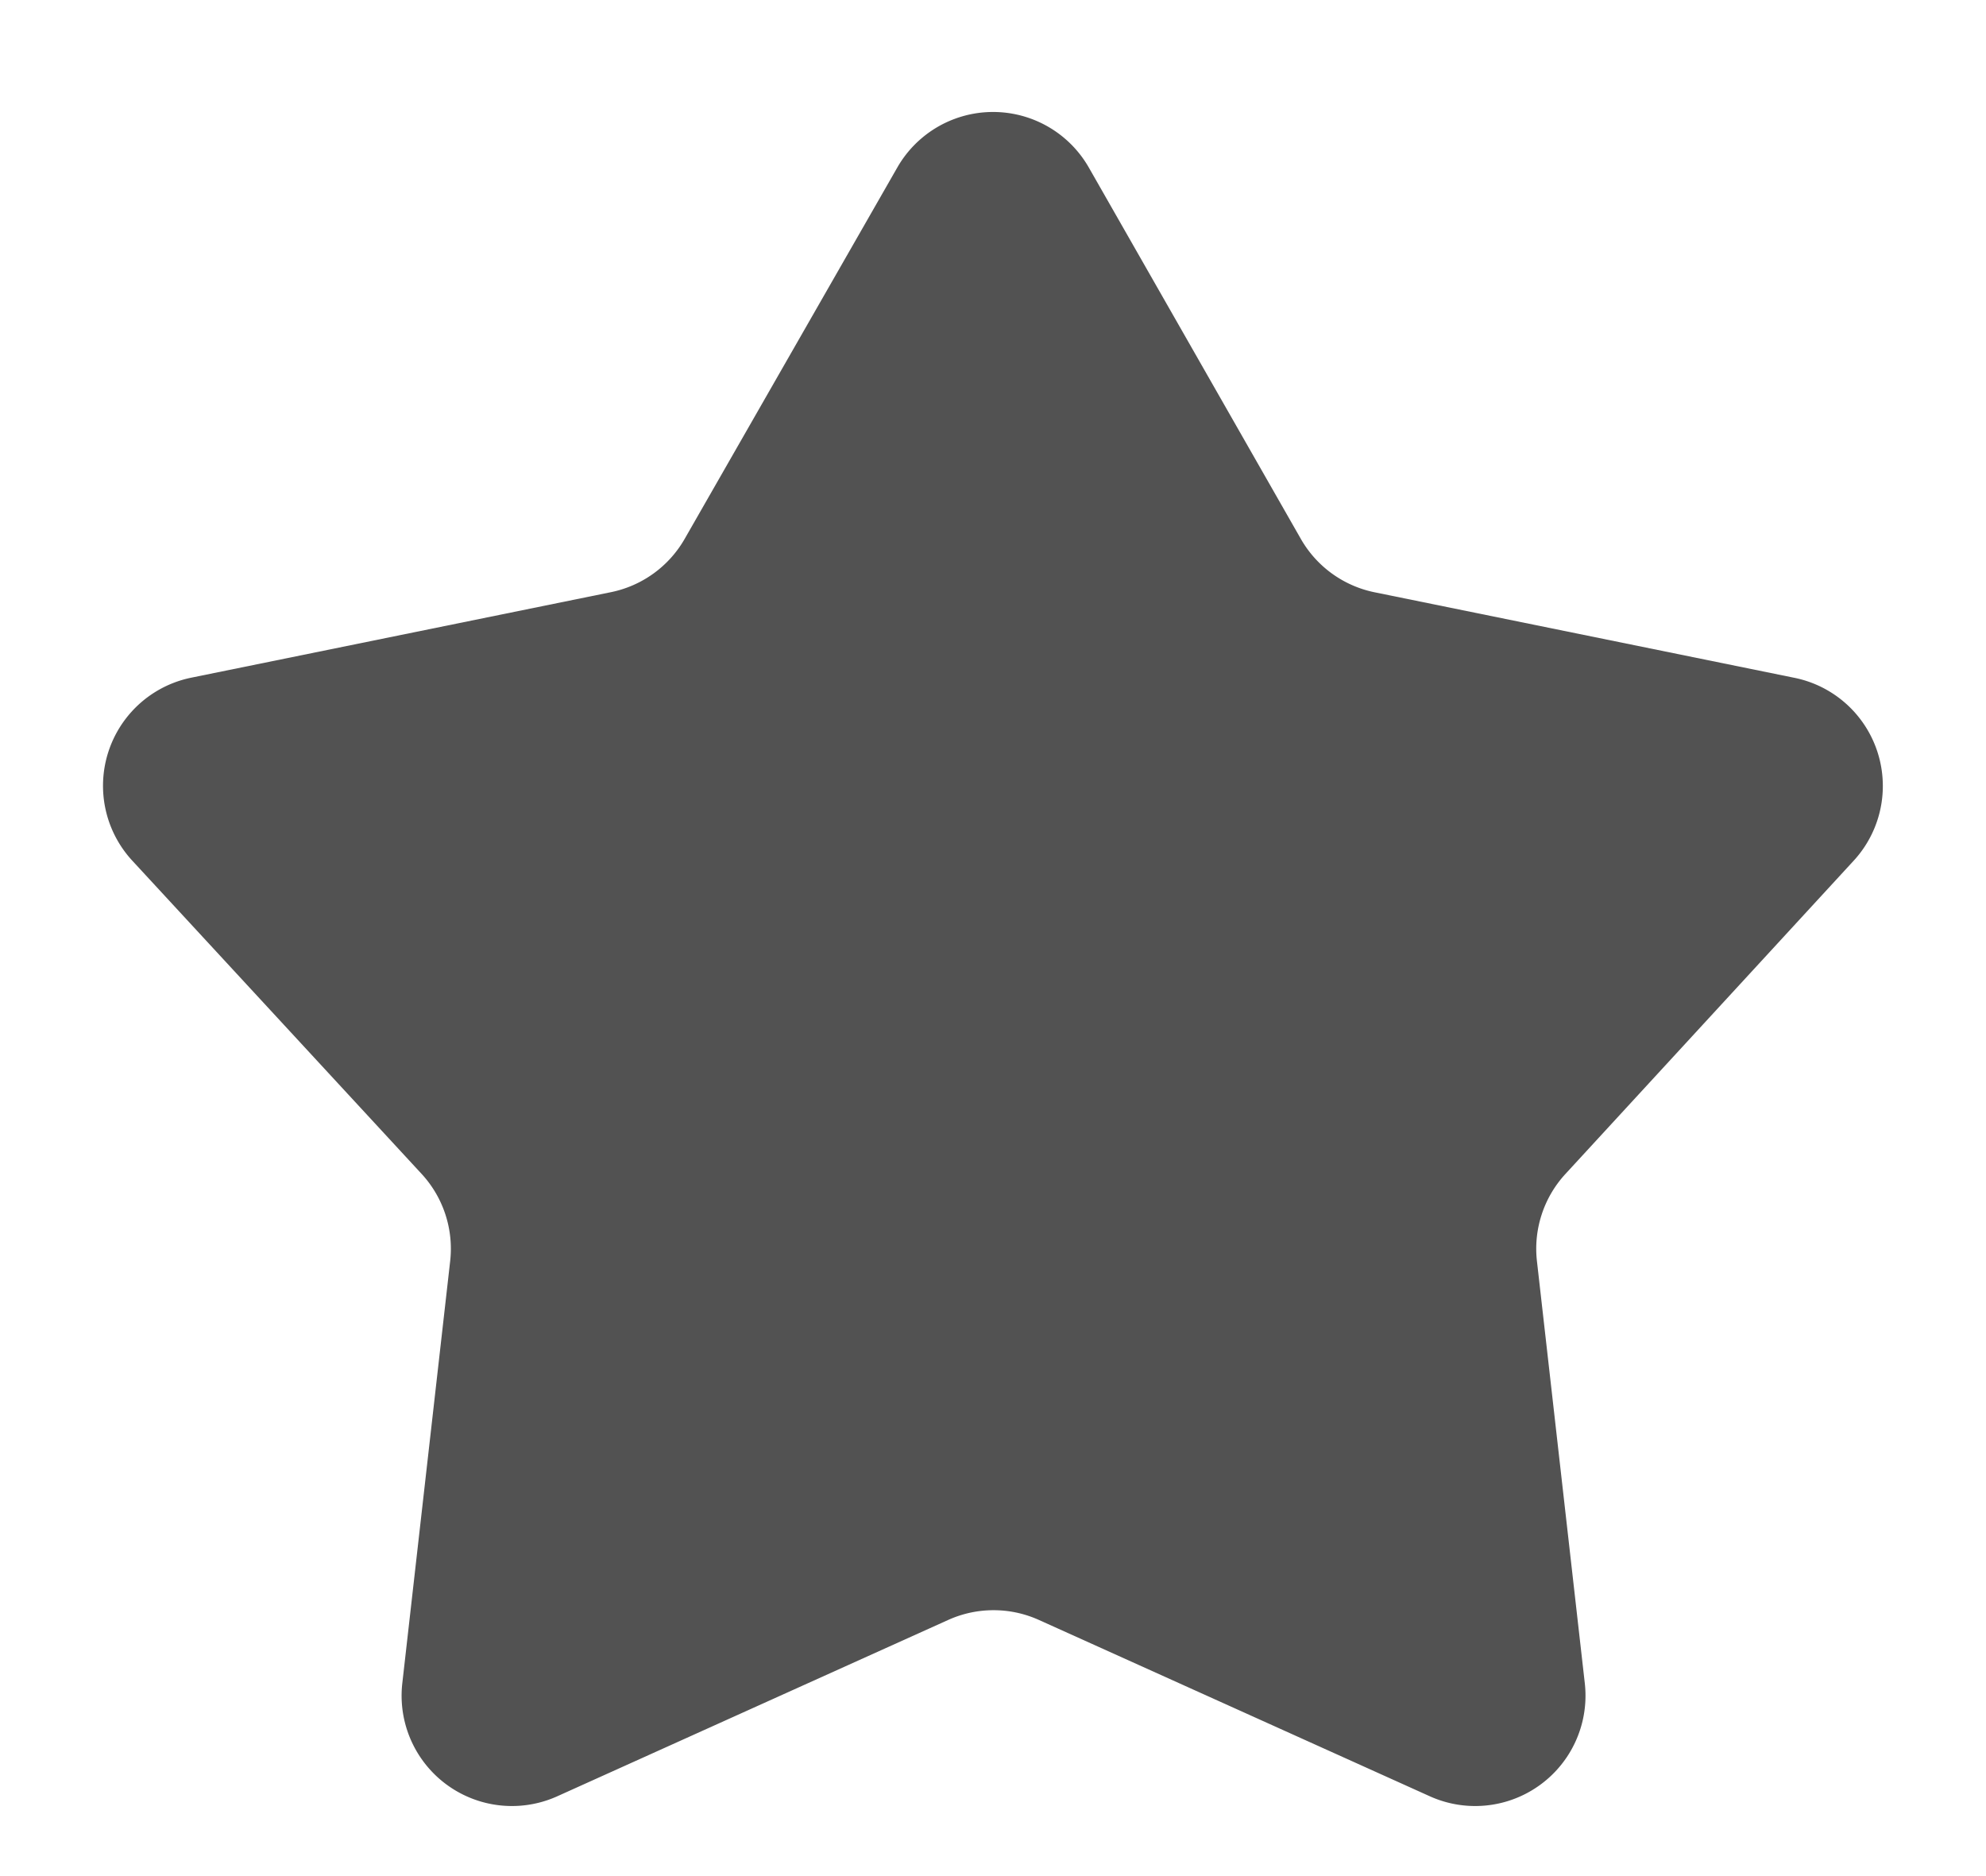
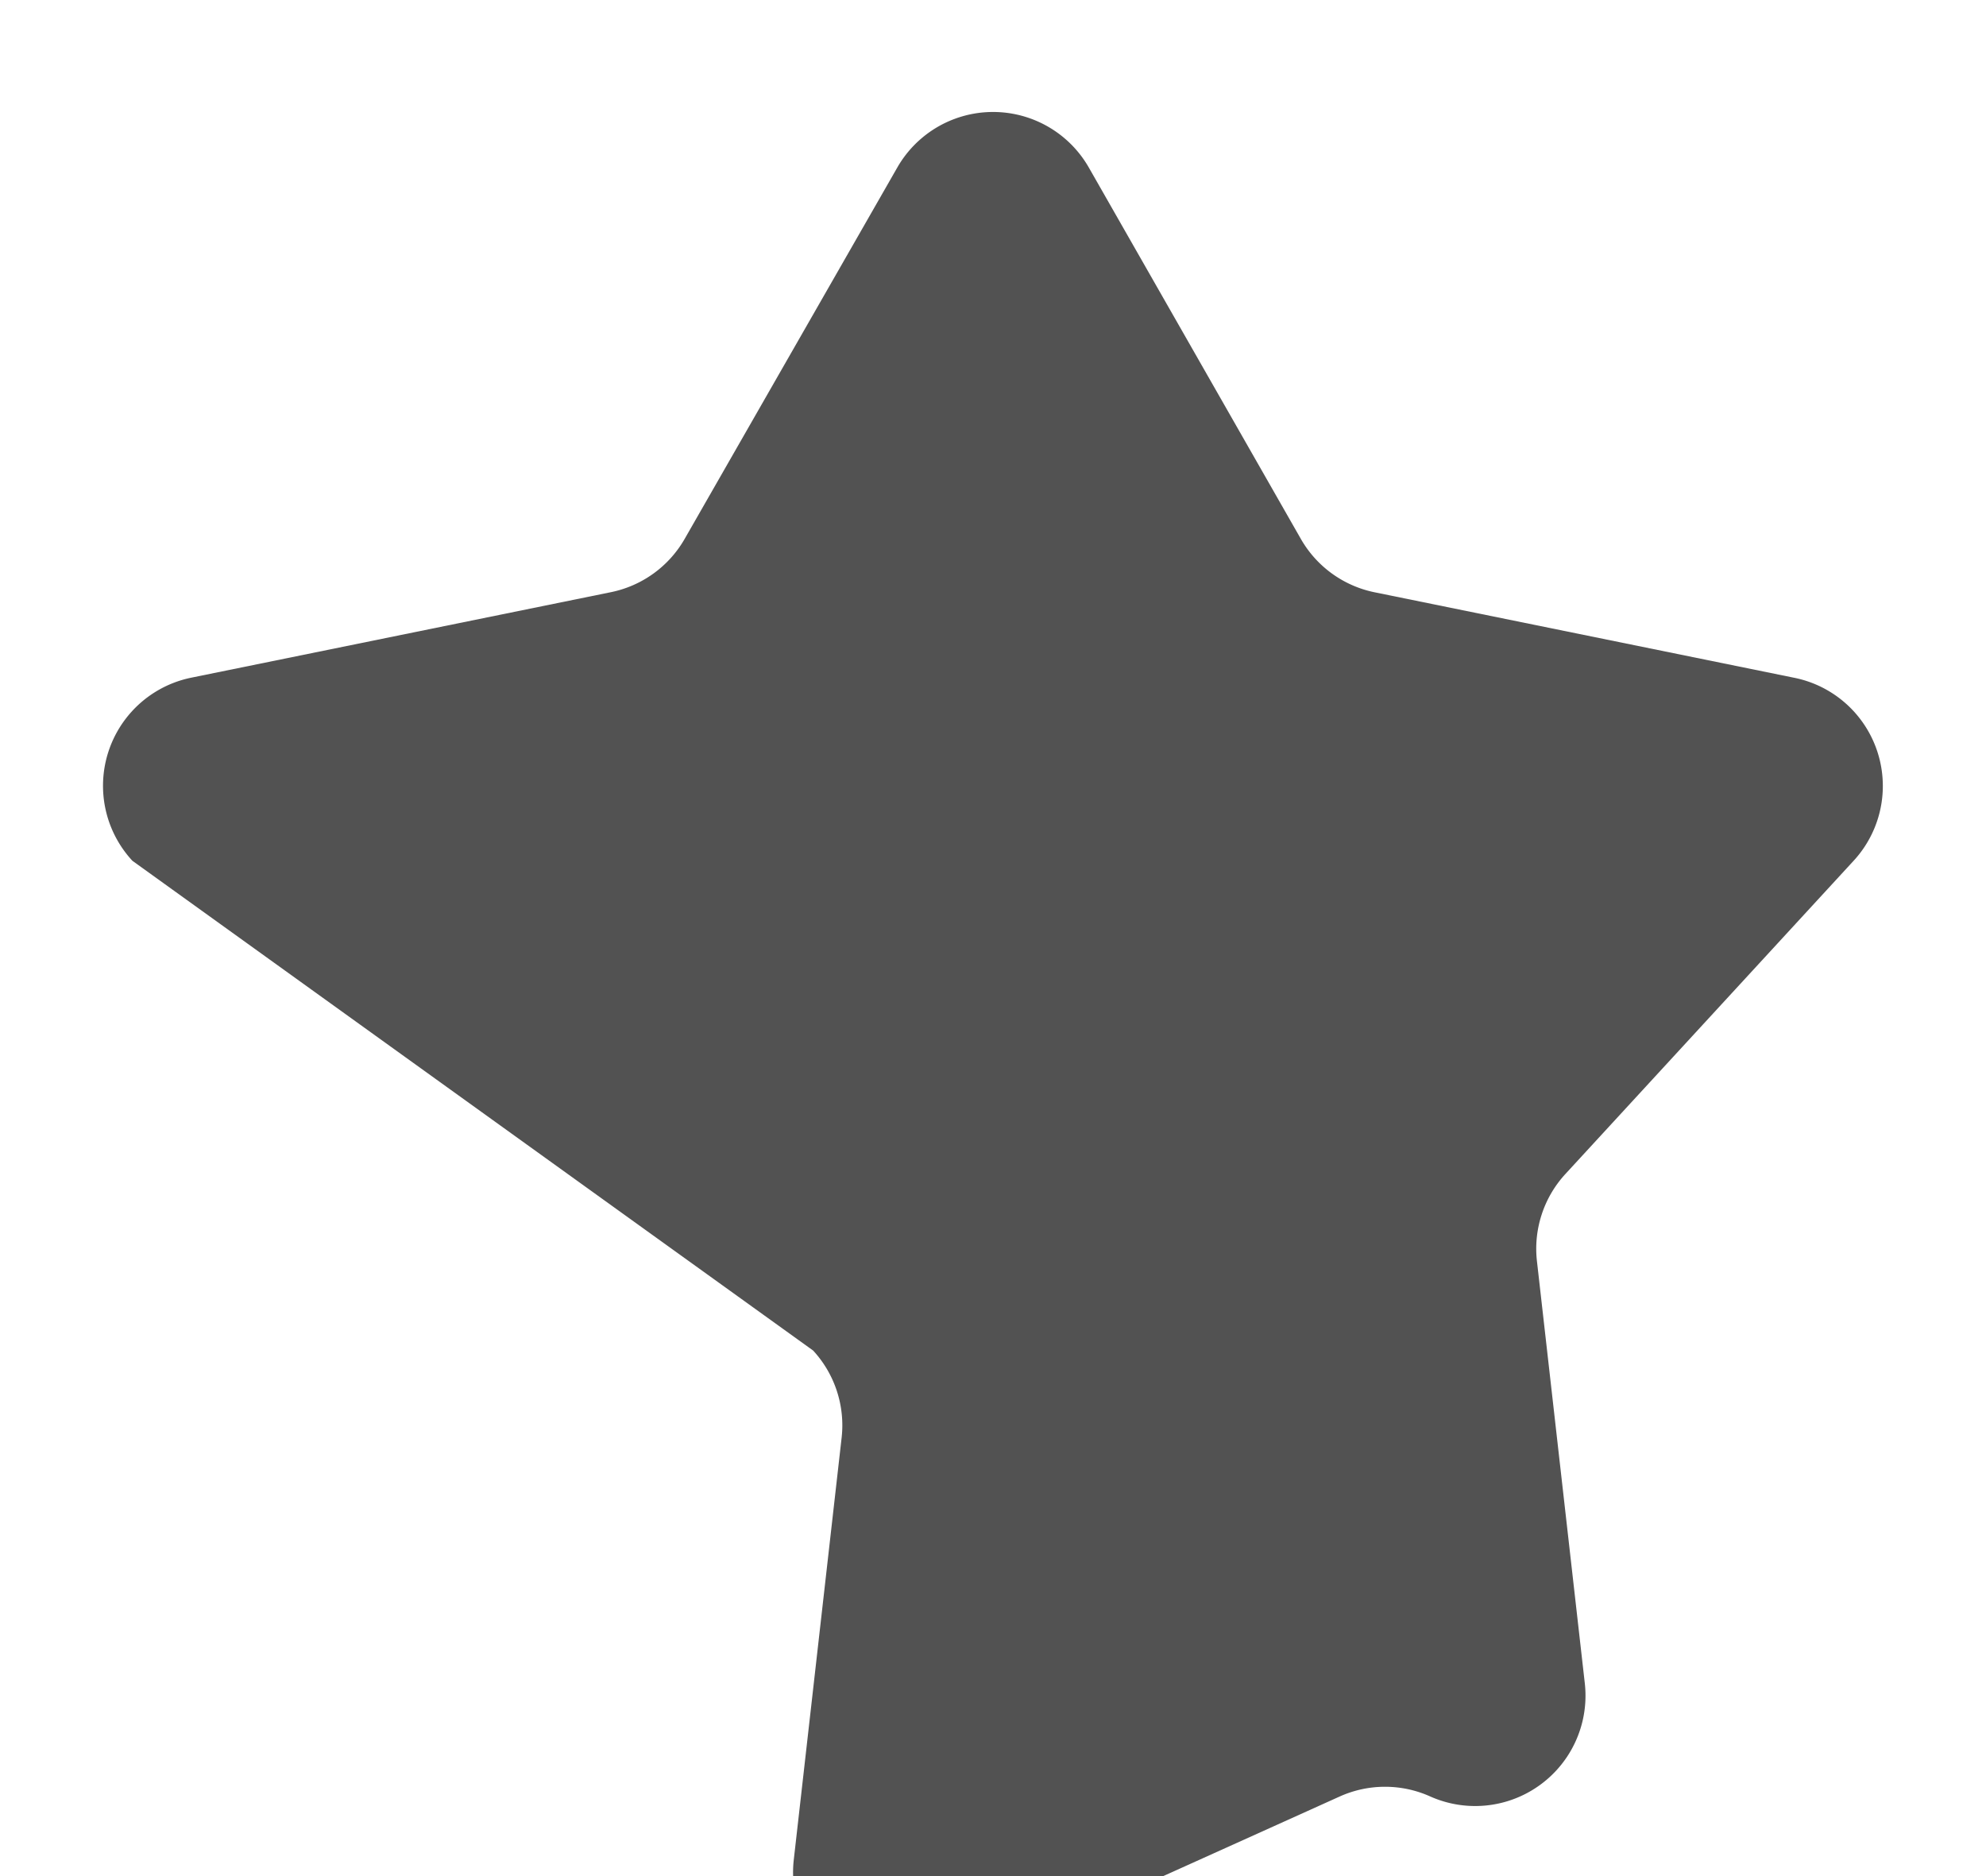
<svg xmlns="http://www.w3.org/2000/svg" width="18" height="17" viewBox="0 0 18 17">
-   <path d="M8.132,1.519a1,1,0,0,1,1.737,0L11.79,4.883a1,1,0,0,0,.669.484l3.8.774A1,1,0,0,1,16.8,7.8l-2.612,2.838a1,1,0,0,0-.258.79l.434,3.827a1,1,0,0,1-1.4,1.024l-3.548-1.6a1,1,0,0,0-.822,0l-3.548,1.6a1,1,0,0,1-1.4-1.024l.434-3.827a1,1,0,0,0-.258-.79L1.2,7.8A1,1,0,0,1,1.737,6.14l3.8-.774a1,1,0,0,0,.669-.484Z" fill="#525252" />
+   <path d="M8.132,1.519a1,1,0,0,1,1.737,0L11.79,4.883a1,1,0,0,0,.669.484l3.8.774A1,1,0,0,1,16.8,7.8l-2.612,2.838a1,1,0,0,0-.258.79l.434,3.827a1,1,0,0,1-1.4,1.024a1,1,0,0,0-.822,0l-3.548,1.6a1,1,0,0,1-1.4-1.024l.434-3.827a1,1,0,0,0-.258-.79L1.2,7.8A1,1,0,0,1,1.737,6.14l3.8-.774a1,1,0,0,0,.669-.484Z" fill="#525252" />
</svg>